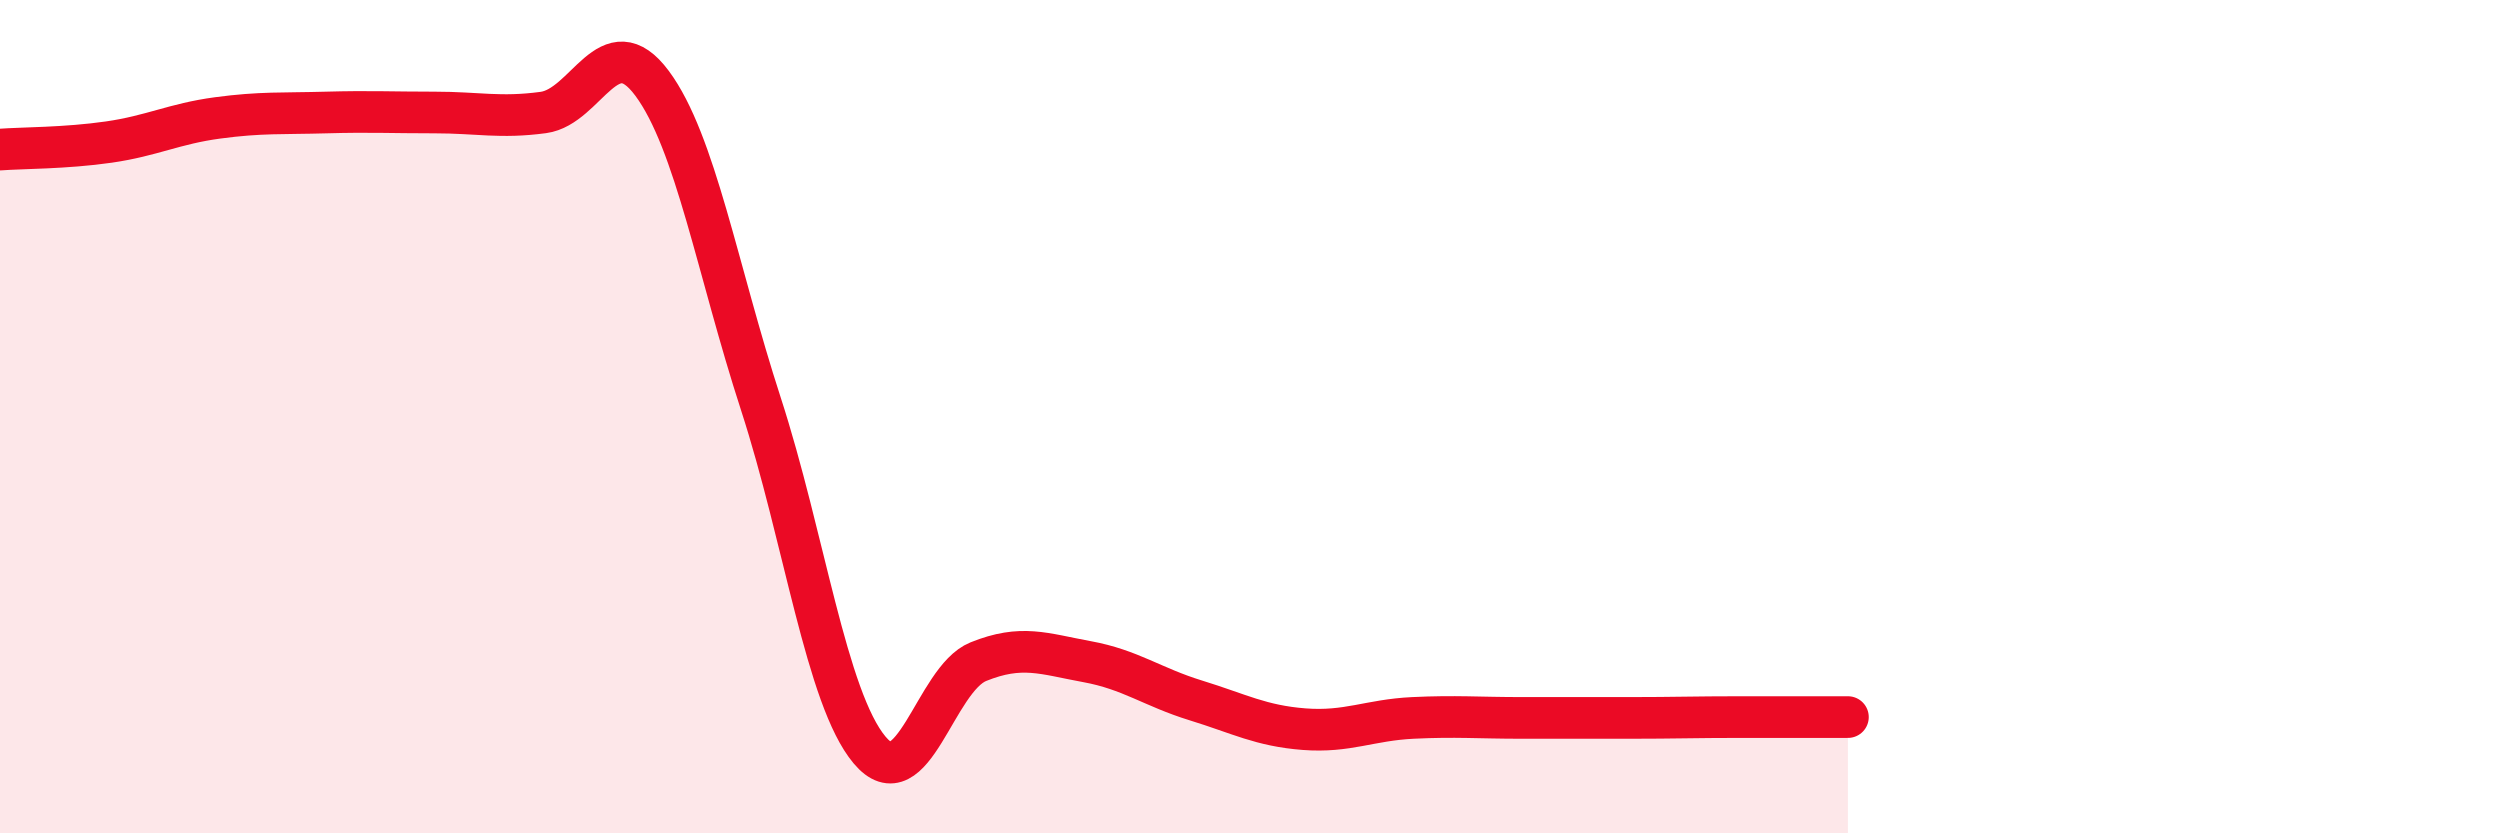
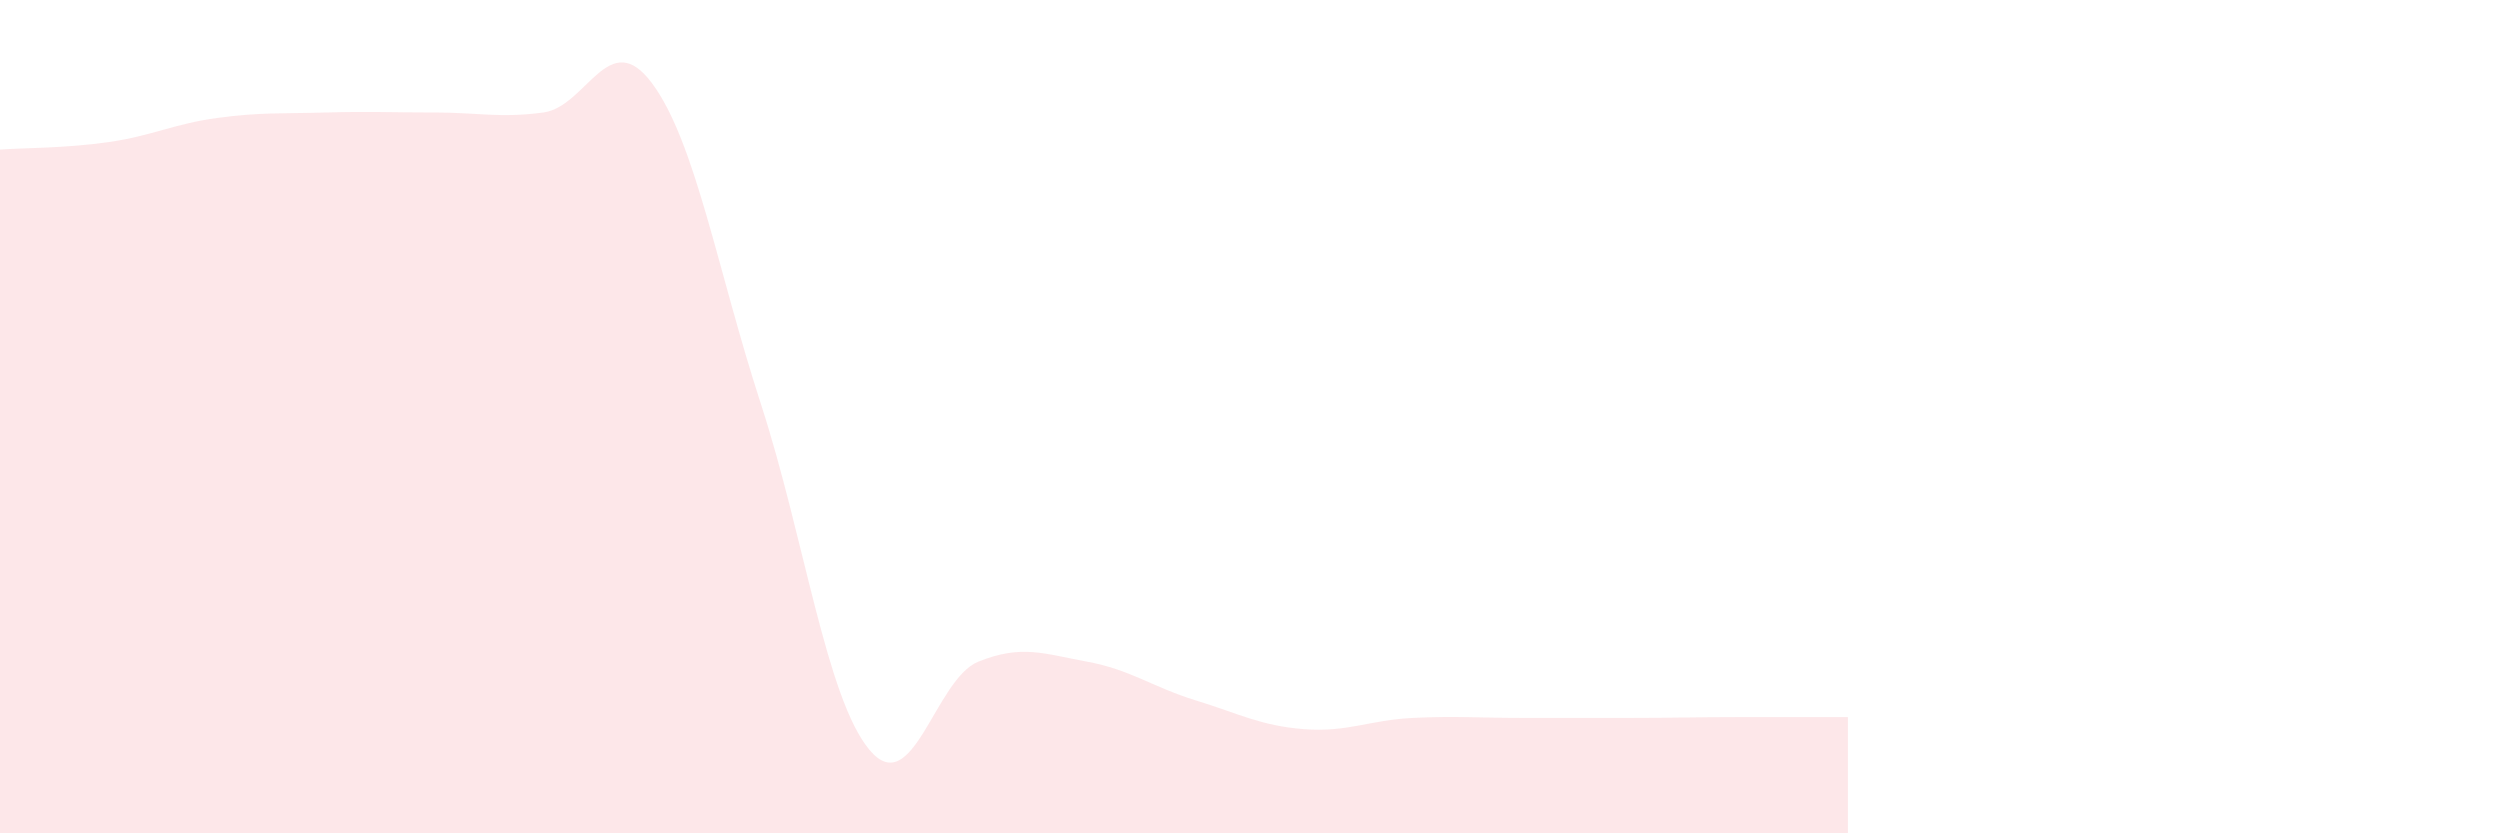
<svg xmlns="http://www.w3.org/2000/svg" width="60" height="20" viewBox="0 0 60 20">
  <path d="M 0,3.59 C 0.52,3.55 1.57,3.56 2.61,3.41 C 3.65,3.26 4.18,2.97 5.22,2.83 C 6.26,2.69 6.79,2.73 7.83,2.7 C 8.87,2.67 9.39,2.7 10.43,2.7 C 11.47,2.7 12,2.84 13.04,2.7 C 14.08,2.56 14.61,0.6 15.65,2 C 16.69,3.4 17.22,6.49 18.26,9.69 C 19.3,12.89 19.83,16.76 20.87,18 C 21.91,19.24 22.44,16.3 23.48,15.88 C 24.52,15.46 25.05,15.69 26.09,15.88 C 27.13,16.07 27.66,16.49 28.7,16.81 C 29.74,17.13 30.26,17.42 31.3,17.5 C 32.34,17.58 32.87,17.28 33.91,17.23 C 34.95,17.18 35.48,17.23 36.52,17.23 C 37.56,17.23 38.09,17.23 39.13,17.23 C 40.17,17.23 40.7,17.21 41.74,17.21 C 42.78,17.21 43.83,17.21 44.35,17.21L44.35 20L0 20Z" fill="#EB0A25" opacity="0.1" stroke-linecap="round" stroke-linejoin="round" />
-   <path d="M 0,3.59 C 0.52,3.55 1.57,3.56 2.61,3.41 C 3.65,3.26 4.18,2.97 5.22,2.83 C 6.26,2.69 6.79,2.73 7.83,2.7 C 8.87,2.67 9.39,2.7 10.43,2.7 C 11.47,2.7 12,2.84 13.04,2.7 C 14.08,2.56 14.61,0.6 15.65,2 C 16.69,3.4 17.22,6.49 18.26,9.69 C 19.3,12.89 19.83,16.76 20.87,18 C 21.91,19.24 22.44,16.3 23.48,15.88 C 24.52,15.46 25.05,15.69 26.09,15.88 C 27.13,16.07 27.66,16.49 28.7,16.81 C 29.74,17.13 30.26,17.42 31.3,17.5 C 32.34,17.58 32.87,17.28 33.91,17.23 C 34.95,17.18 35.48,17.23 36.52,17.23 C 37.56,17.23 38.09,17.23 39.13,17.23 C 40.17,17.23 40.7,17.21 41.74,17.21 C 42.78,17.21 43.83,17.21 44.35,17.21" stroke="#EB0A25" stroke-width="1" fill="none" stroke-linecap="round" stroke-linejoin="round" />
</svg>